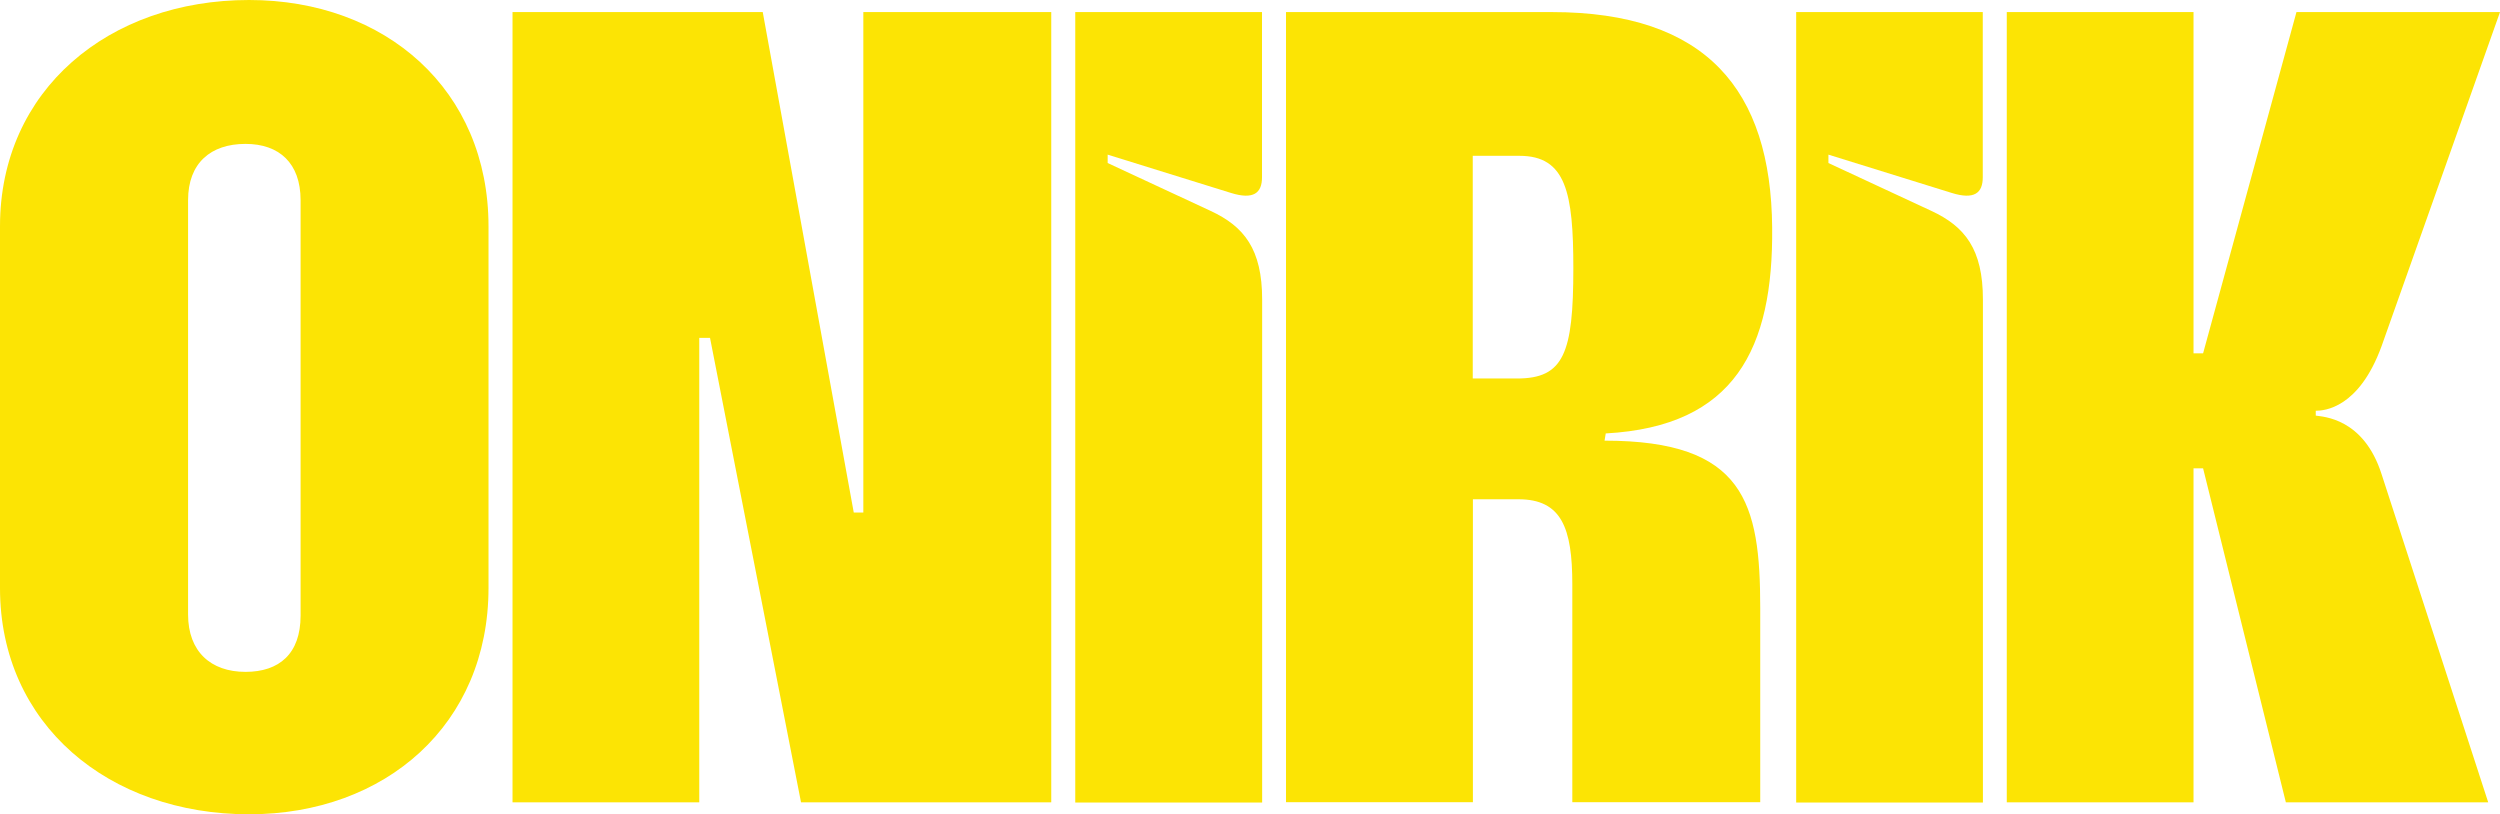
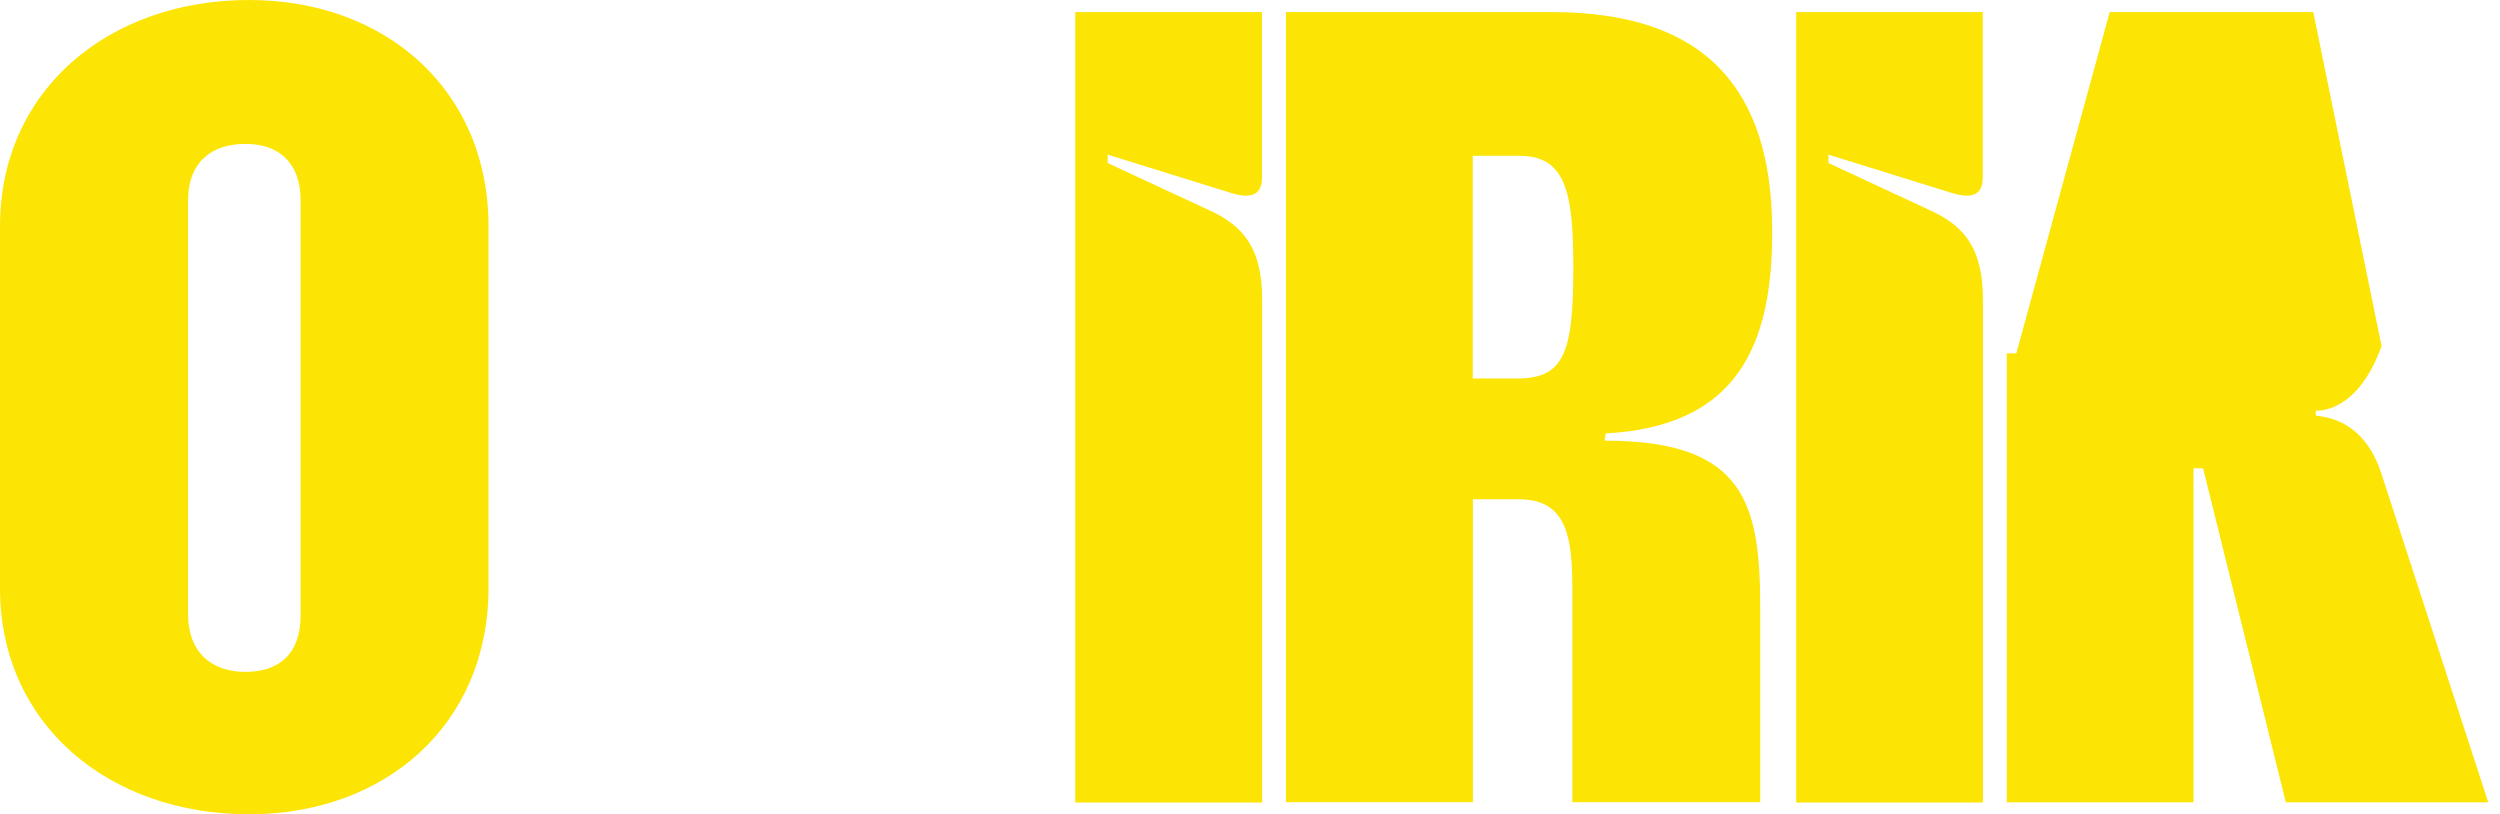
<svg xmlns="http://www.w3.org/2000/svg" id="Capa_1" x="0px" y="0px" viewBox="0 0 1697.5 552.9" style="enable-background:new 0 0 1697.5 552.9;" xml:space="preserve">
  <style type="text/css">	.st0{fill:#FCE404;}</style>
  <g>
    <g>
      <g>
        <path class="st0" d="M0,399.3V153.7C0,61,74,0,169.1,0c92.7,0,162.6,61,162.6,153.7v245.5c0,92.7-69.9,153.7-162.6,153.7    C74,552.9,0,492,0,399.3z M166.7,456.2c22.8,0,37.4-12.2,37.4-38.2V135.9c0-25.2-14.6-38.2-37.4-38.2c-23.6,0-39,13-39,38.2    v281.3C127.7,442.4,143.1,456.2,166.7,456.2z" />
-         <path class="st0" d="M348,8.2h169.9L579.7,348h6.5V8.2h127.6v536.6H543.9l-61.8-315.4h-7.3v315.4H348V8.2z" />
        <path class="st0" d="M730.1,8.2h126.8v112.2c0,10.6-5.7,15.4-21.1,10.6l-83.7-26v5.7l69.9,32.5c22.8,10.6,35,26,35,60.2v341.5    H730.1V8.2z" />
        <path class="st0" d="M873.2,8.2h180.5c104.9,0,148.8,52.8,149.6,146.3c0.8,82.1-25.2,135-113,139.8l-0.8,4.9    c95.1,0,105.7,42.3,105.7,113.8v131.7h-127.6v-148c0-38.2-7.3-57.7-36.6-57.7h-30.9v205.7H873.2V8.2z M1030.1,257    c31.7,0,38.2-17.1,38.2-74.8c0-51.2-4.9-76.4-36.6-76.4H1000V257H1030.1z" />
        <path class="st0" d="M1219.5,8.2h126.8v112.2c0,10.6-5.7,15.4-21.1,10.6l-83.7-26v5.7l69.9,32.5c22.8,10.6,35,26,35,60.2v341.5    h-126.8V8.2H1219.5z" />
-         <path class="st0" d="M1362.6,8.2h126.8v231.7h6.5l63.4-231.7h138.2L1617.1,235c-15.4,42.3-39,43.9-44.7,43.9v3.3    c4.9,0.8,32.5,1.6,44.7,39.8l72.4,222.8h-137.4L1495.9,318h-6.5v226.8h-126.8V8.2z" />
+         <path class="st0" d="M1362.6,8.2v231.7h6.5l63.4-231.7h138.2L1617.1,235c-15.4,42.3-39,43.9-44.7,43.9v3.3    c4.9,0.8,32.5,1.6,44.7,39.8l72.4,222.8h-137.4L1495.9,318h-6.5v226.8h-126.8V8.2z" />
      </g>
    </g>
  </g>
</svg>